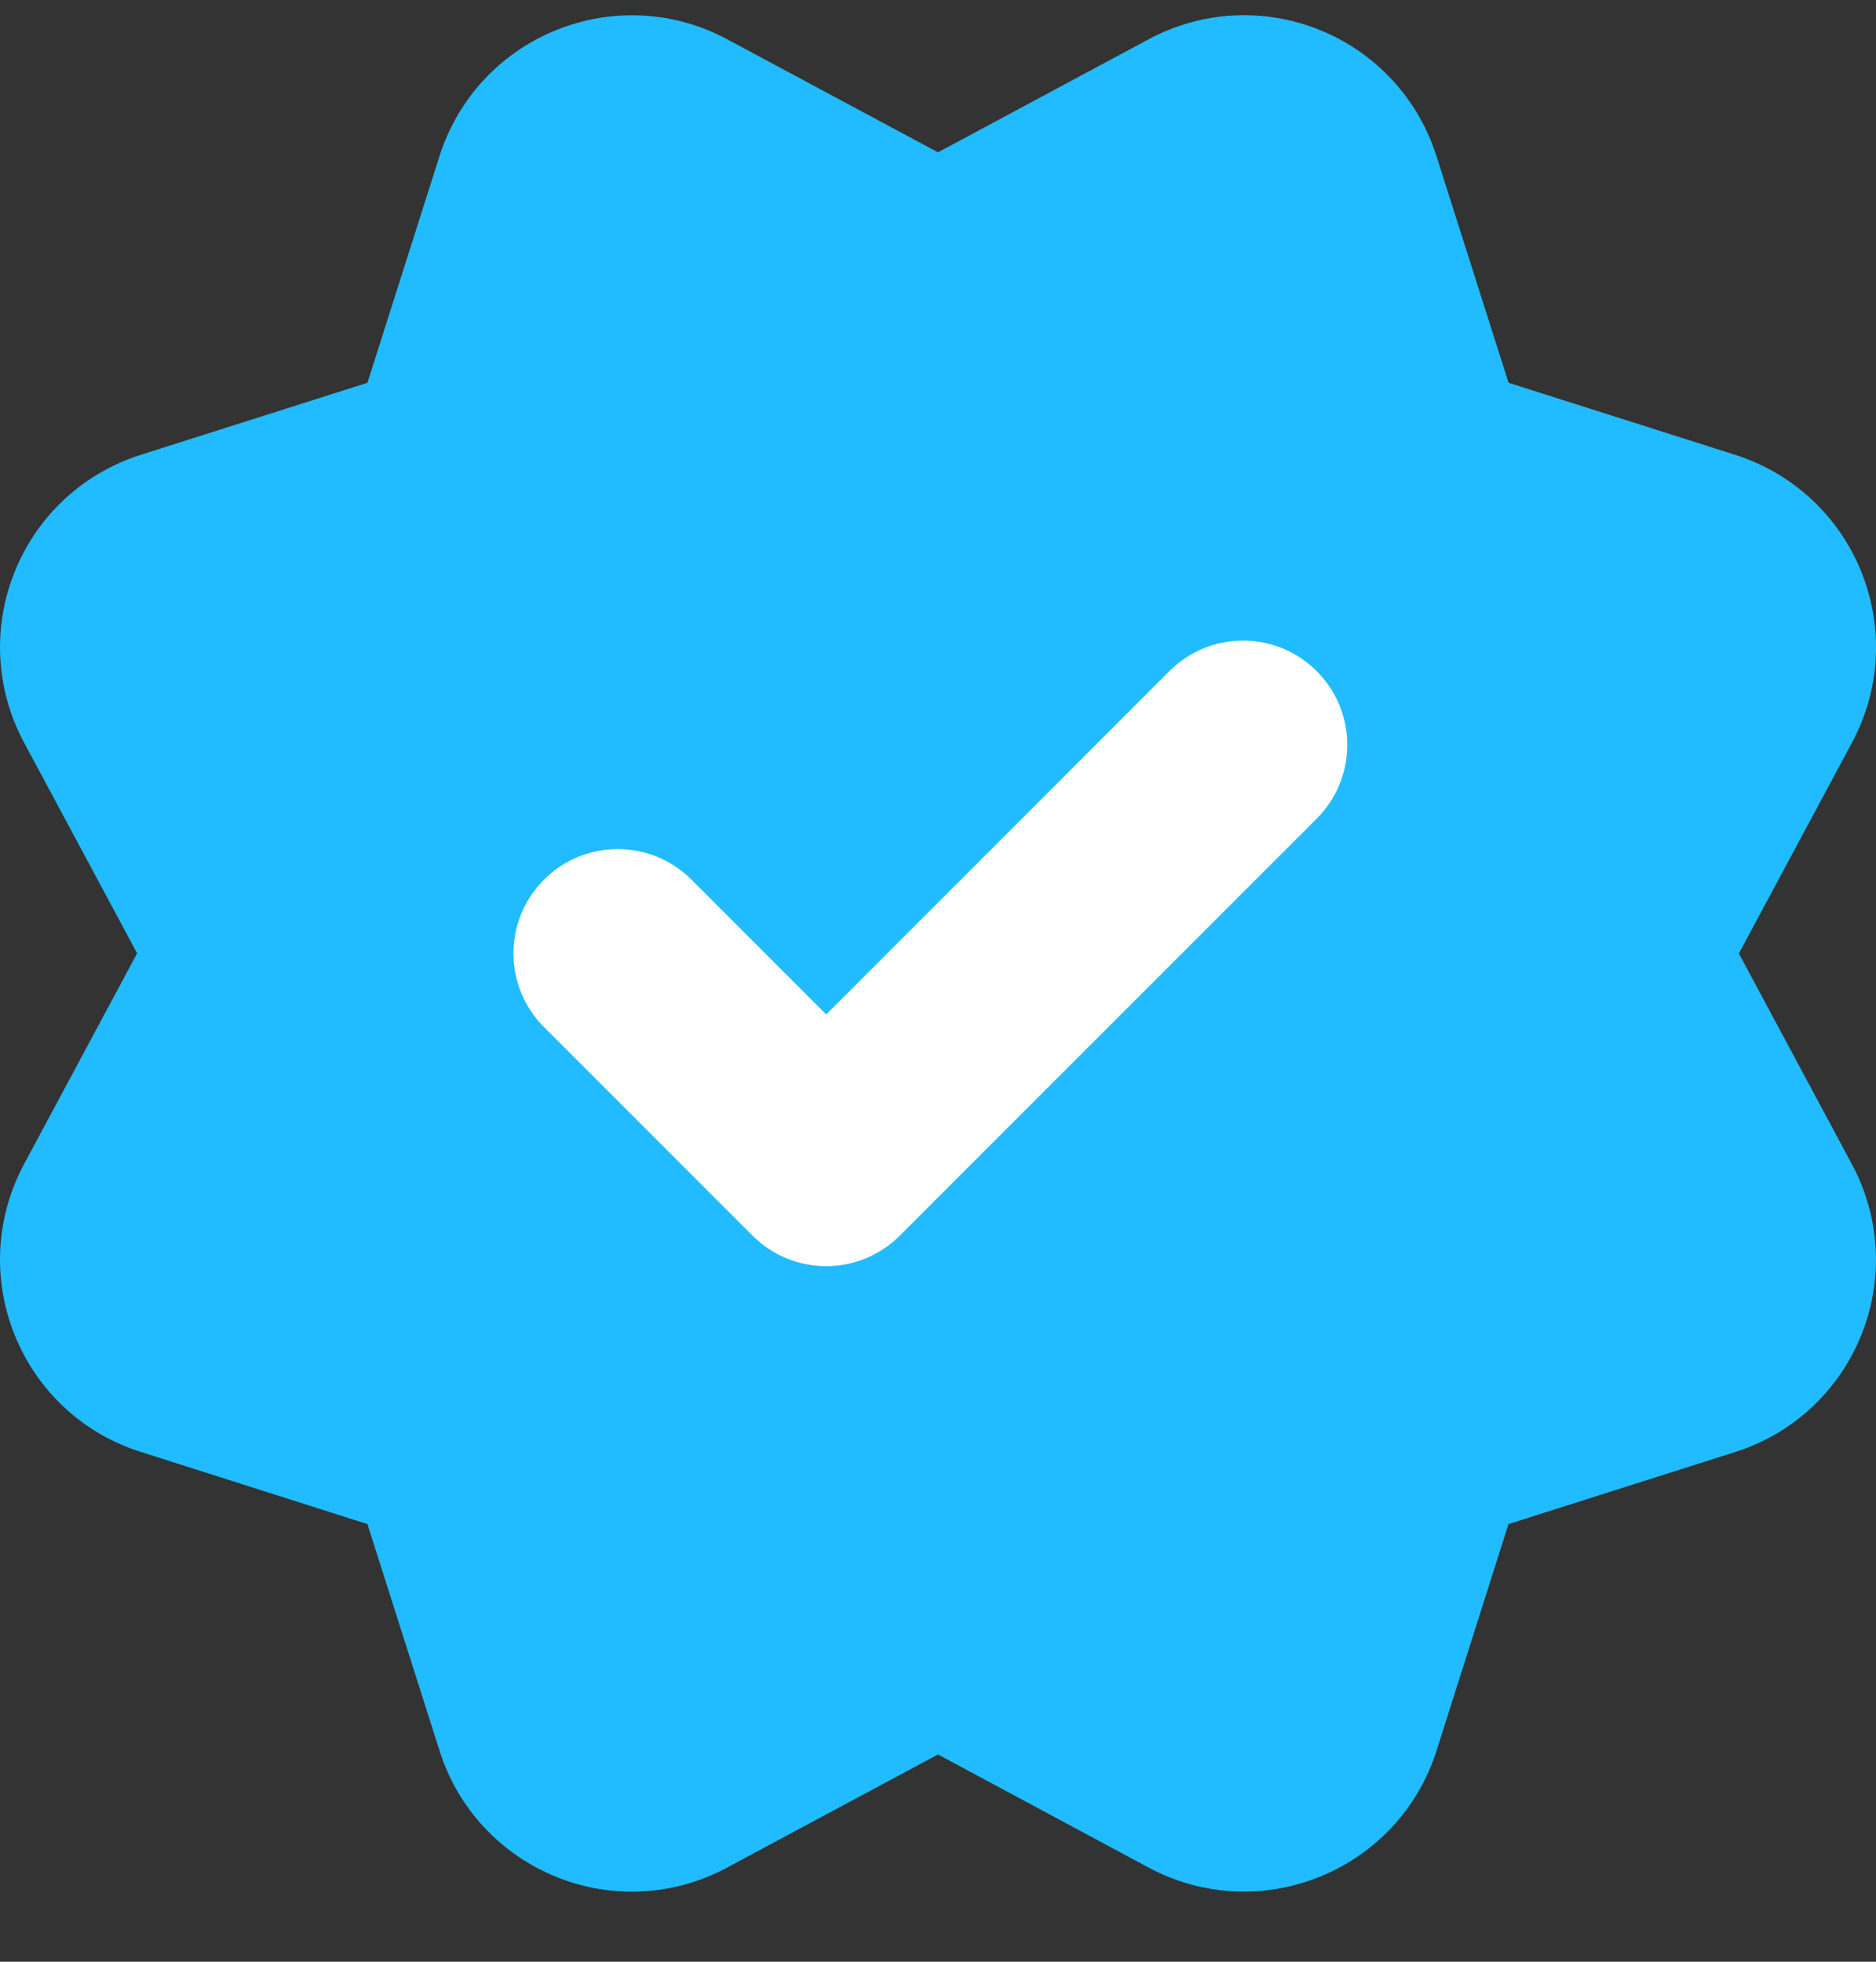
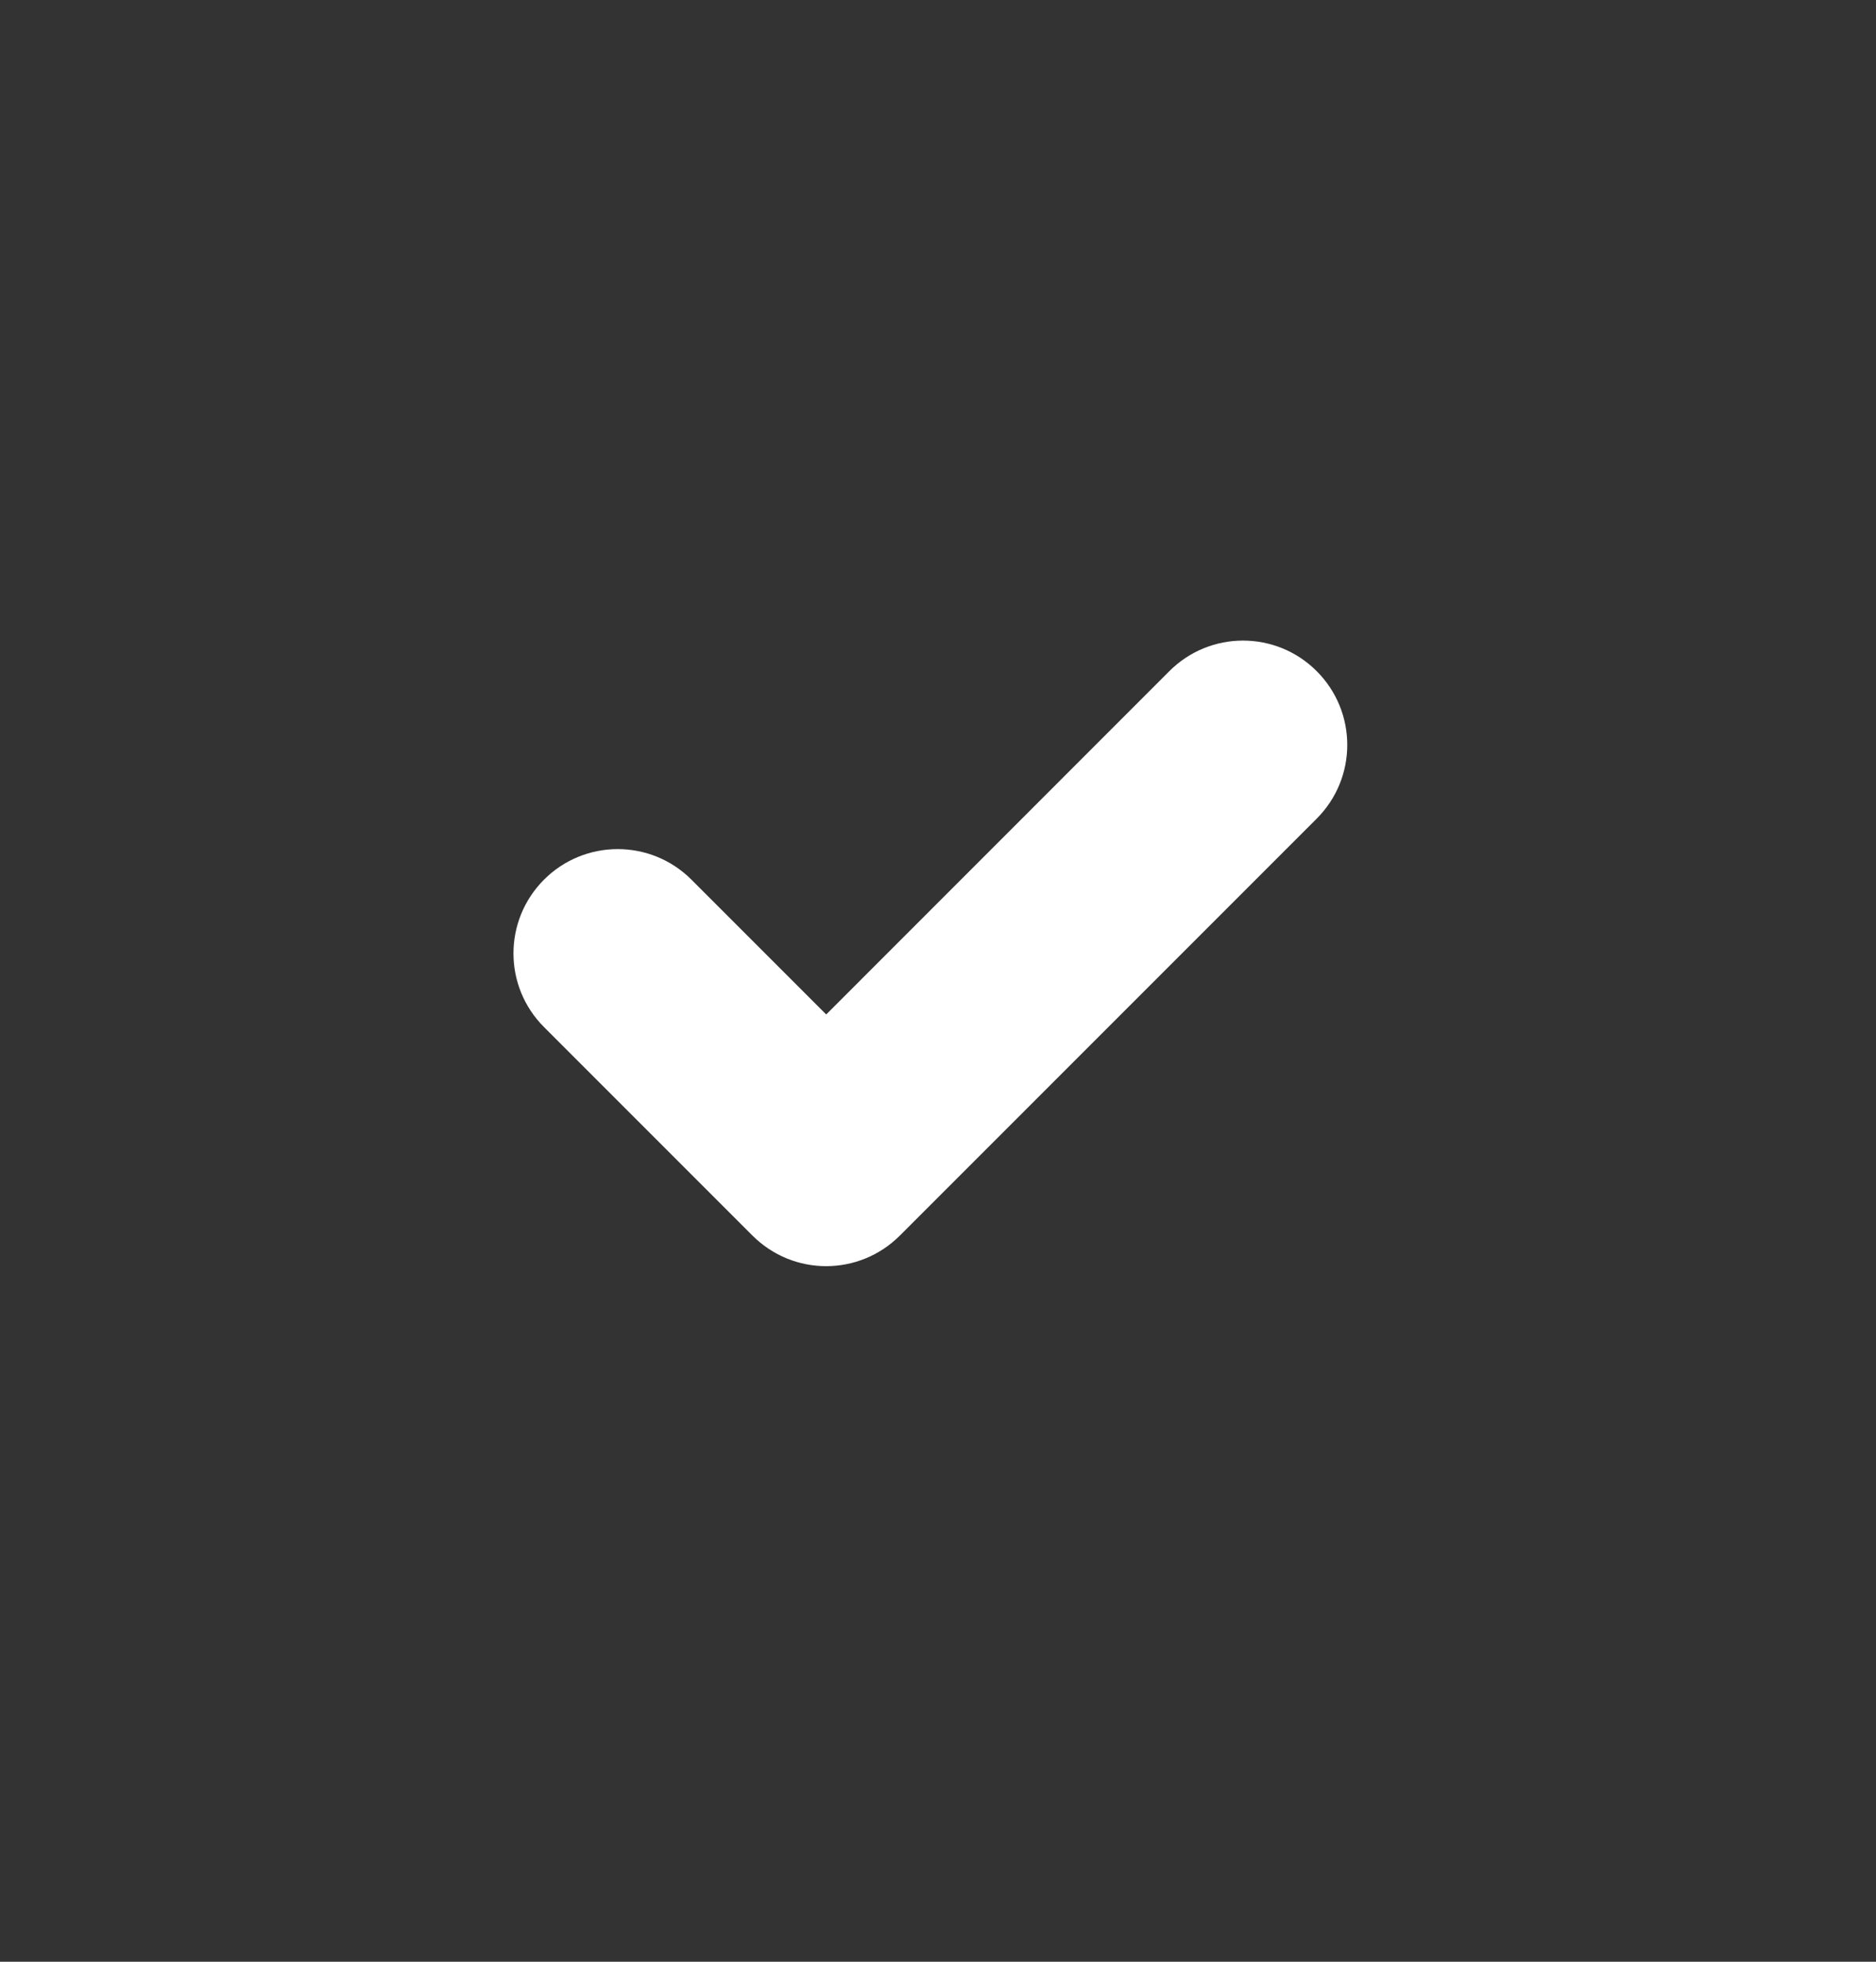
<svg xmlns="http://www.w3.org/2000/svg" width="22" height="23" viewBox="0 0 22 23" fill="none">
  <rect x="0" y="0" width="22" height="23" fill="#333333" stroke="none" />
-   <path d="M14.588 22.178C14.204 22.178 13.821 22.084 13.472 21.897L11 20.57L8.527 21.896C7.907 22.23 7.175 22.271 6.521 22.004C5.868 21.739 5.369 21.202 5.156 20.53L4.309 17.869L1.649 17.022C0.977 16.81 0.44 16.312 0.175 15.659C-0.091 15.005 -0.052 14.272 0.282 13.649L1.608 11.177L0.282 8.706C-0.051 8.085 -0.091 7.353 0.174 6.699C0.439 6.045 0.976 5.548 1.649 5.333L4.309 4.488L5.155 1.828C5.369 1.155 5.868 0.618 6.522 0.353C7.178 0.088 7.908 0.127 8.528 0.461L11 1.786L13.471 0.46C14.095 0.126 14.825 0.087 15.481 0.353C16.134 0.619 16.632 1.157 16.845 1.829L17.691 4.488L20.35 5.333C21.023 5.548 21.561 6.046 21.826 6.699C22.091 7.353 22.053 8.084 21.719 8.706L20.392 11.179L21.718 13.651C22.052 14.275 22.091 15.007 21.824 15.661C21.559 16.314 21.02 16.812 20.348 17.024L17.69 17.869L16.845 20.53C16.632 21.199 16.134 21.737 15.481 22.002C15.194 22.119 14.89 22.178 14.588 22.178L14.588 22.178Z" fill="#21BCFF" />
  <path d="M10.553 14.486L15.441 9.598C15.919 9.12 15.919 8.347 15.441 7.869C14.964 7.391 14.19 7.391 13.713 7.869L9.689 11.894L8.108 10.313C7.631 9.836 6.857 9.836 6.38 10.313C5.902 10.791 5.902 11.565 6.38 12.042L8.824 14.486C9.063 14.725 9.376 14.845 9.688 14.845C10.001 14.845 10.314 14.725 10.553 14.486Z" fill="white" />
</svg>